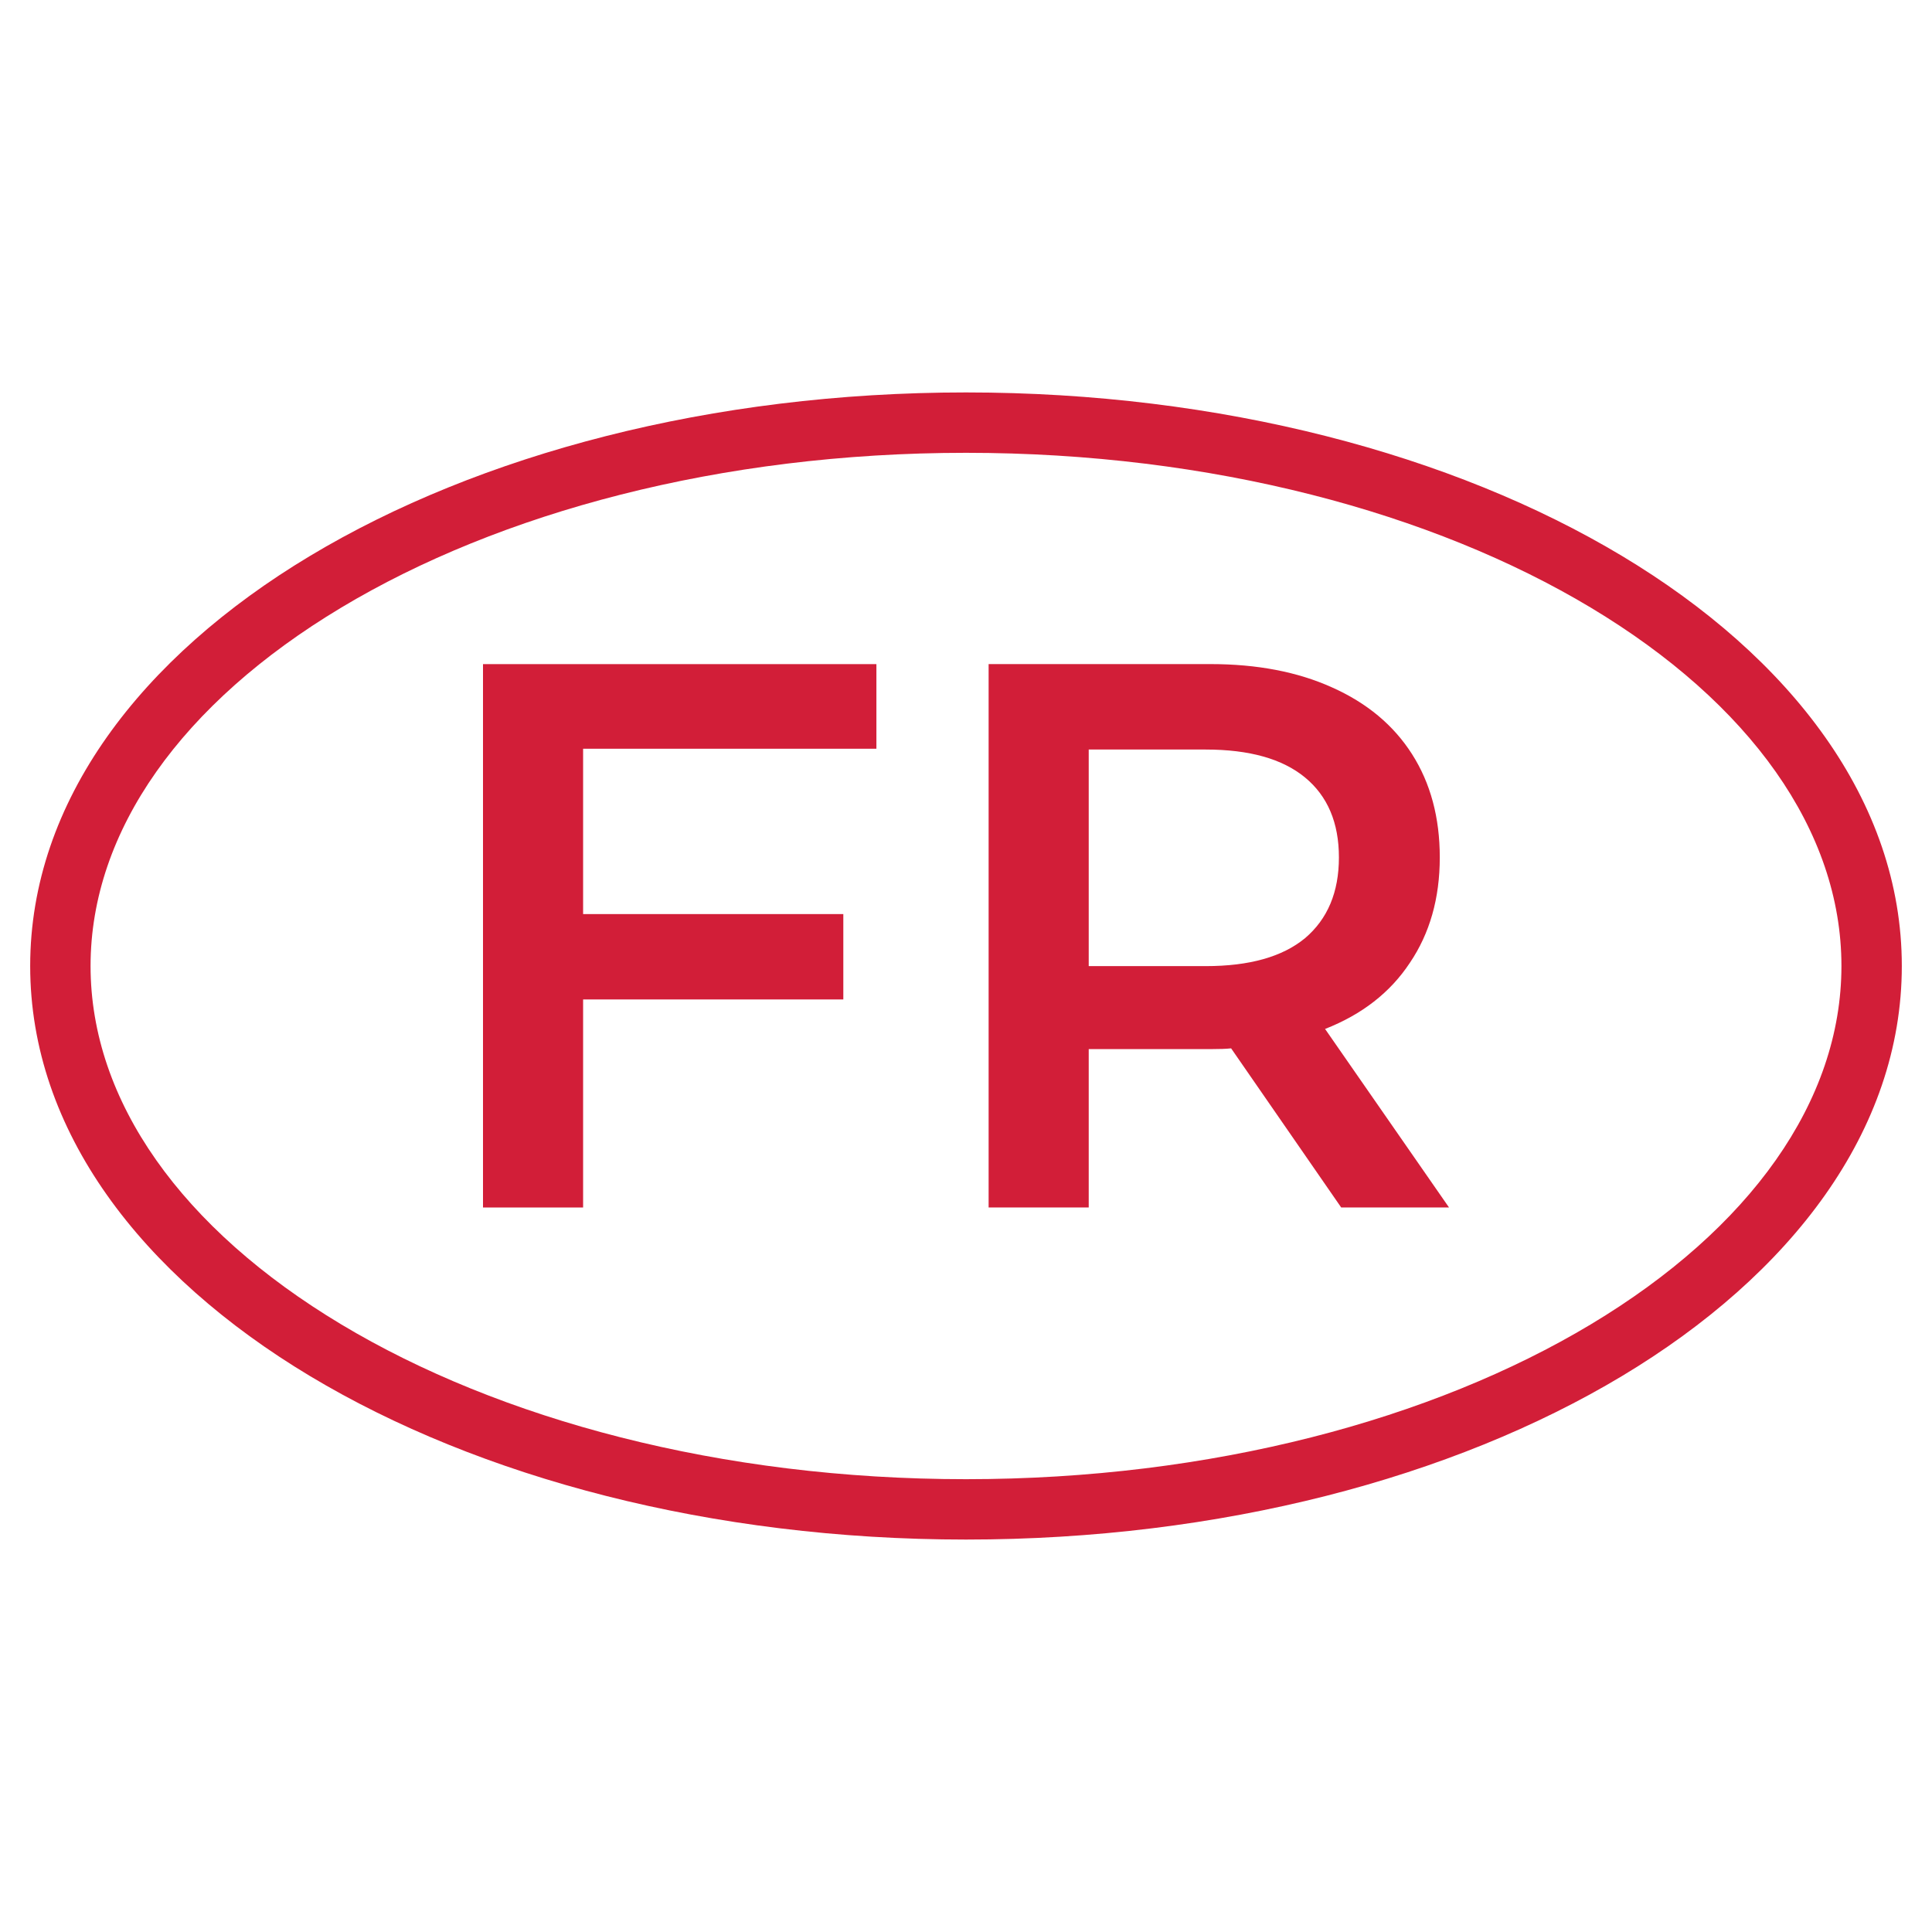
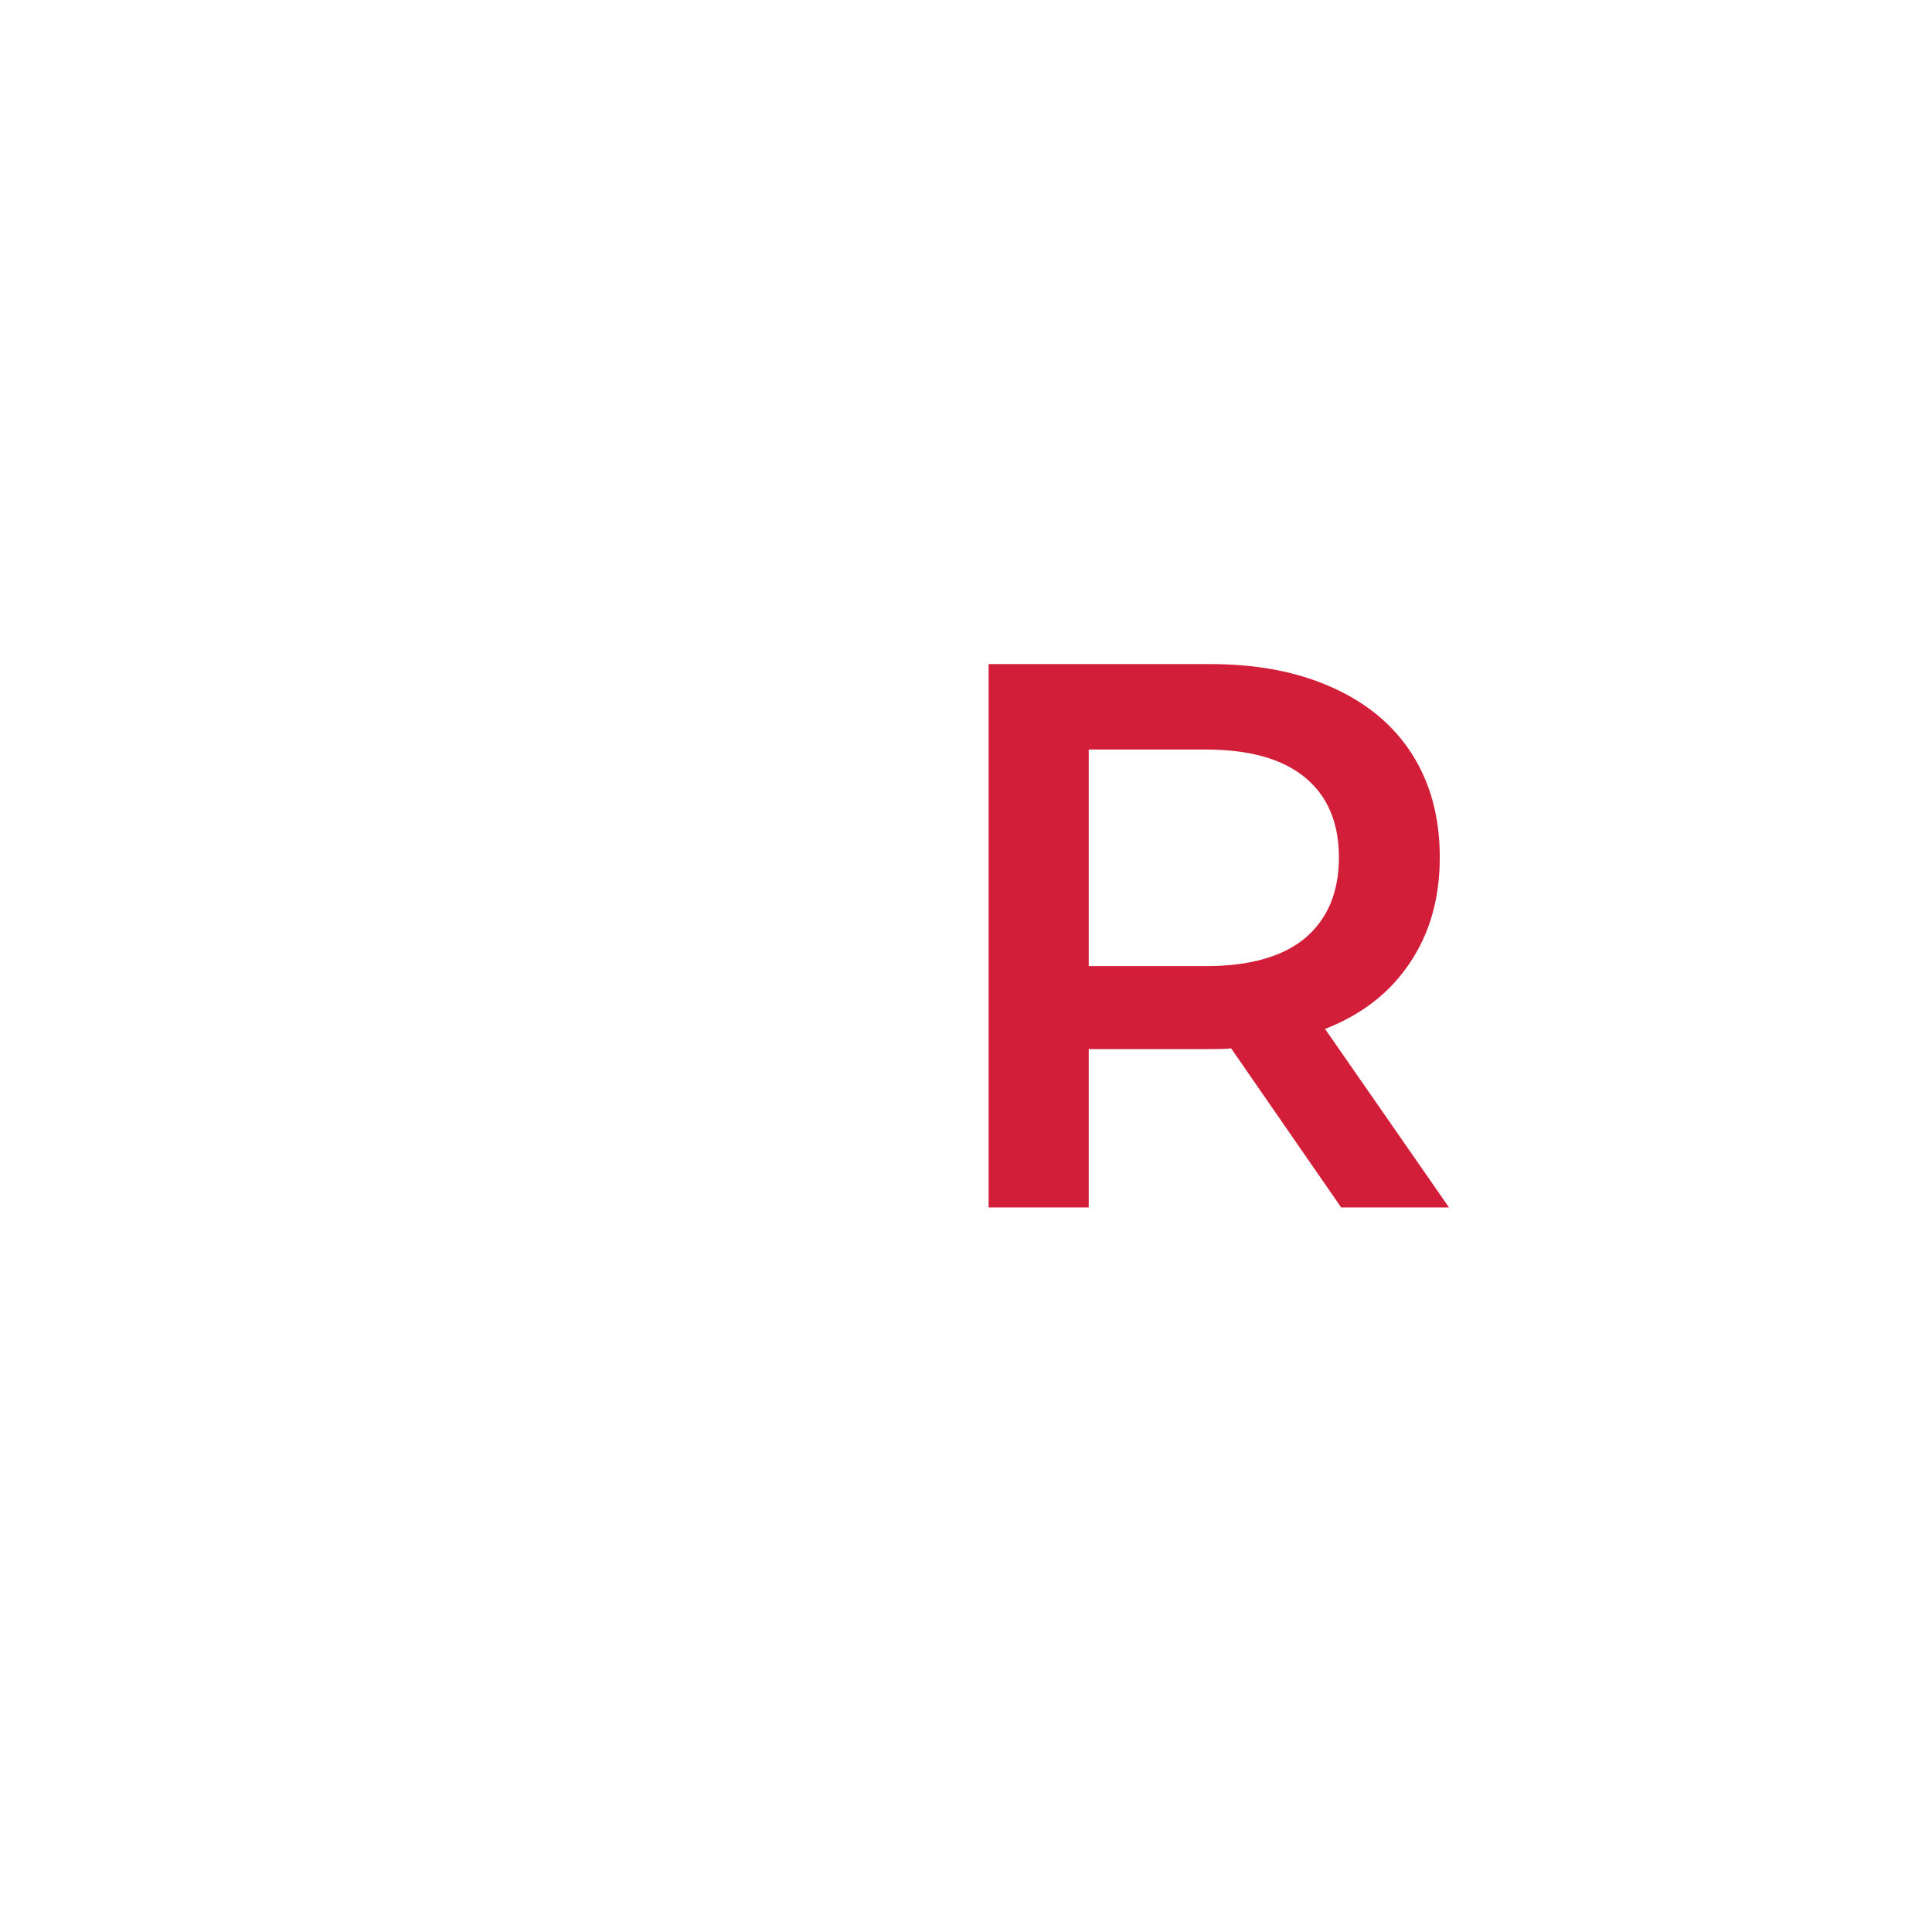
<svg xmlns="http://www.w3.org/2000/svg" fill="none" height="48" viewBox="0 0 48 48" width="48">
  <g fill="#d21e38">
-     <path clip-rule="evenodd" d="m8.476 15.097c-3.952 2.371-6.226 5.542-6.226 8.903s2.274 6.532 6.226 8.903c3.937 2.362 9.423 3.847 15.524 3.847s11.587-1.485 15.524-3.847c3.952-2.371 6.226-5.542 6.226-8.903s-2.274-6.532-6.226-8.903c-3.937-2.362-9.423-3.847-15.524-3.847s-11.587 1.485-15.524 3.847zm-.772-1.286c4.207-2.524 9.97-4.061 16.296-4.061s12.089 1.537 16.296 4.061c4.192 2.515 6.954 6.094 6.954 10.189s-2.762 7.674-6.954 10.189c-4.207 2.524-9.97 4.061-16.296 4.061s-12.089-1.537-16.296-4.061c-4.192-2.515-6.954-6.094-6.954-10.189s2.762-7.674 6.954-10.189z" fill-rule="evenodd" />
-     <path d="m14.487 18.602v4.108h6.465v2.121h-6.465v5.169h-2.487v-13.5h9.774v2.102z" />
    <path d="m33.322 30-2.735-3.954c-.115.013-.287.019-.516.019h-3.022v3.934h-2.487v-13.5h5.509c1.16 0 2.168.193 3.022.579.867.386 1.53.939 1.989 1.659.459.72.689 1.575.689 2.565 0 1.016-.249 1.89-.746 2.623-.485.733-1.186 1.279-2.104 1.639l3.08 4.436zm-.057-8.698c0-.861-.281-1.524-.842-1.986-.561-.463-1.384-.694-2.467-.694h-2.907v5.381h2.907c1.084 0 1.906-.231 2.467-.694.561-.476.842-1.144.842-2.006z" />
  </g>
</svg>